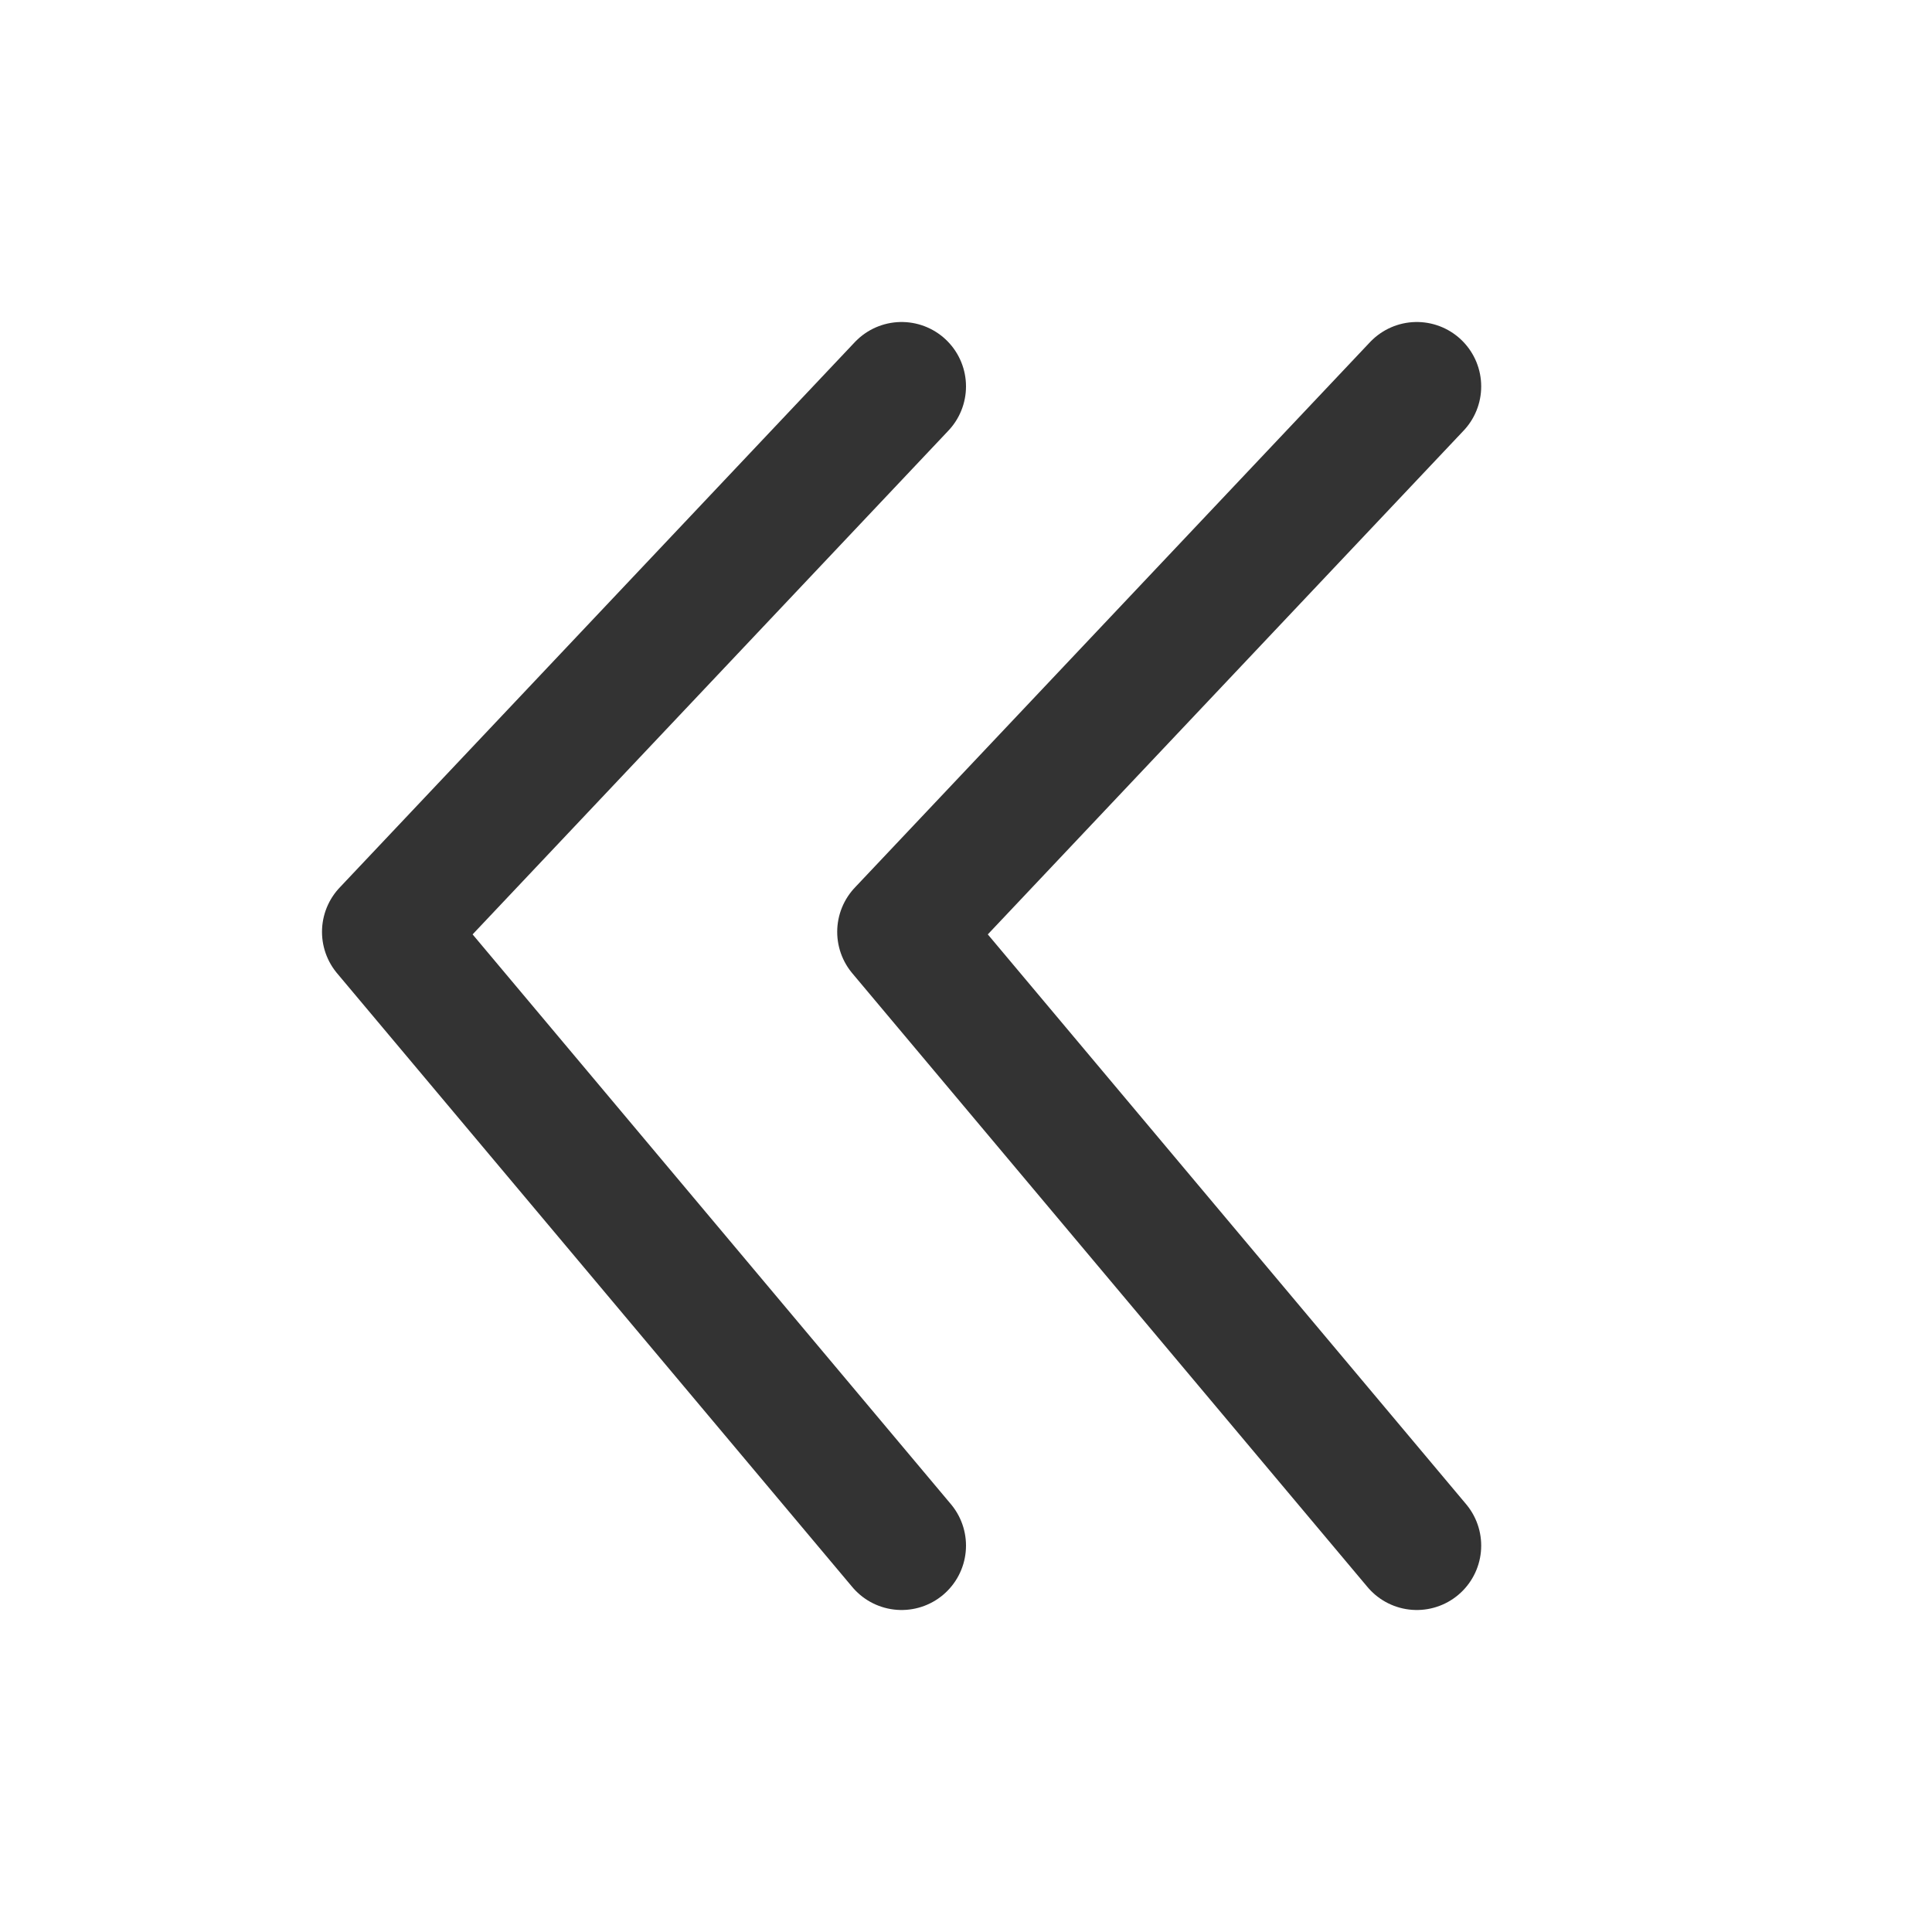
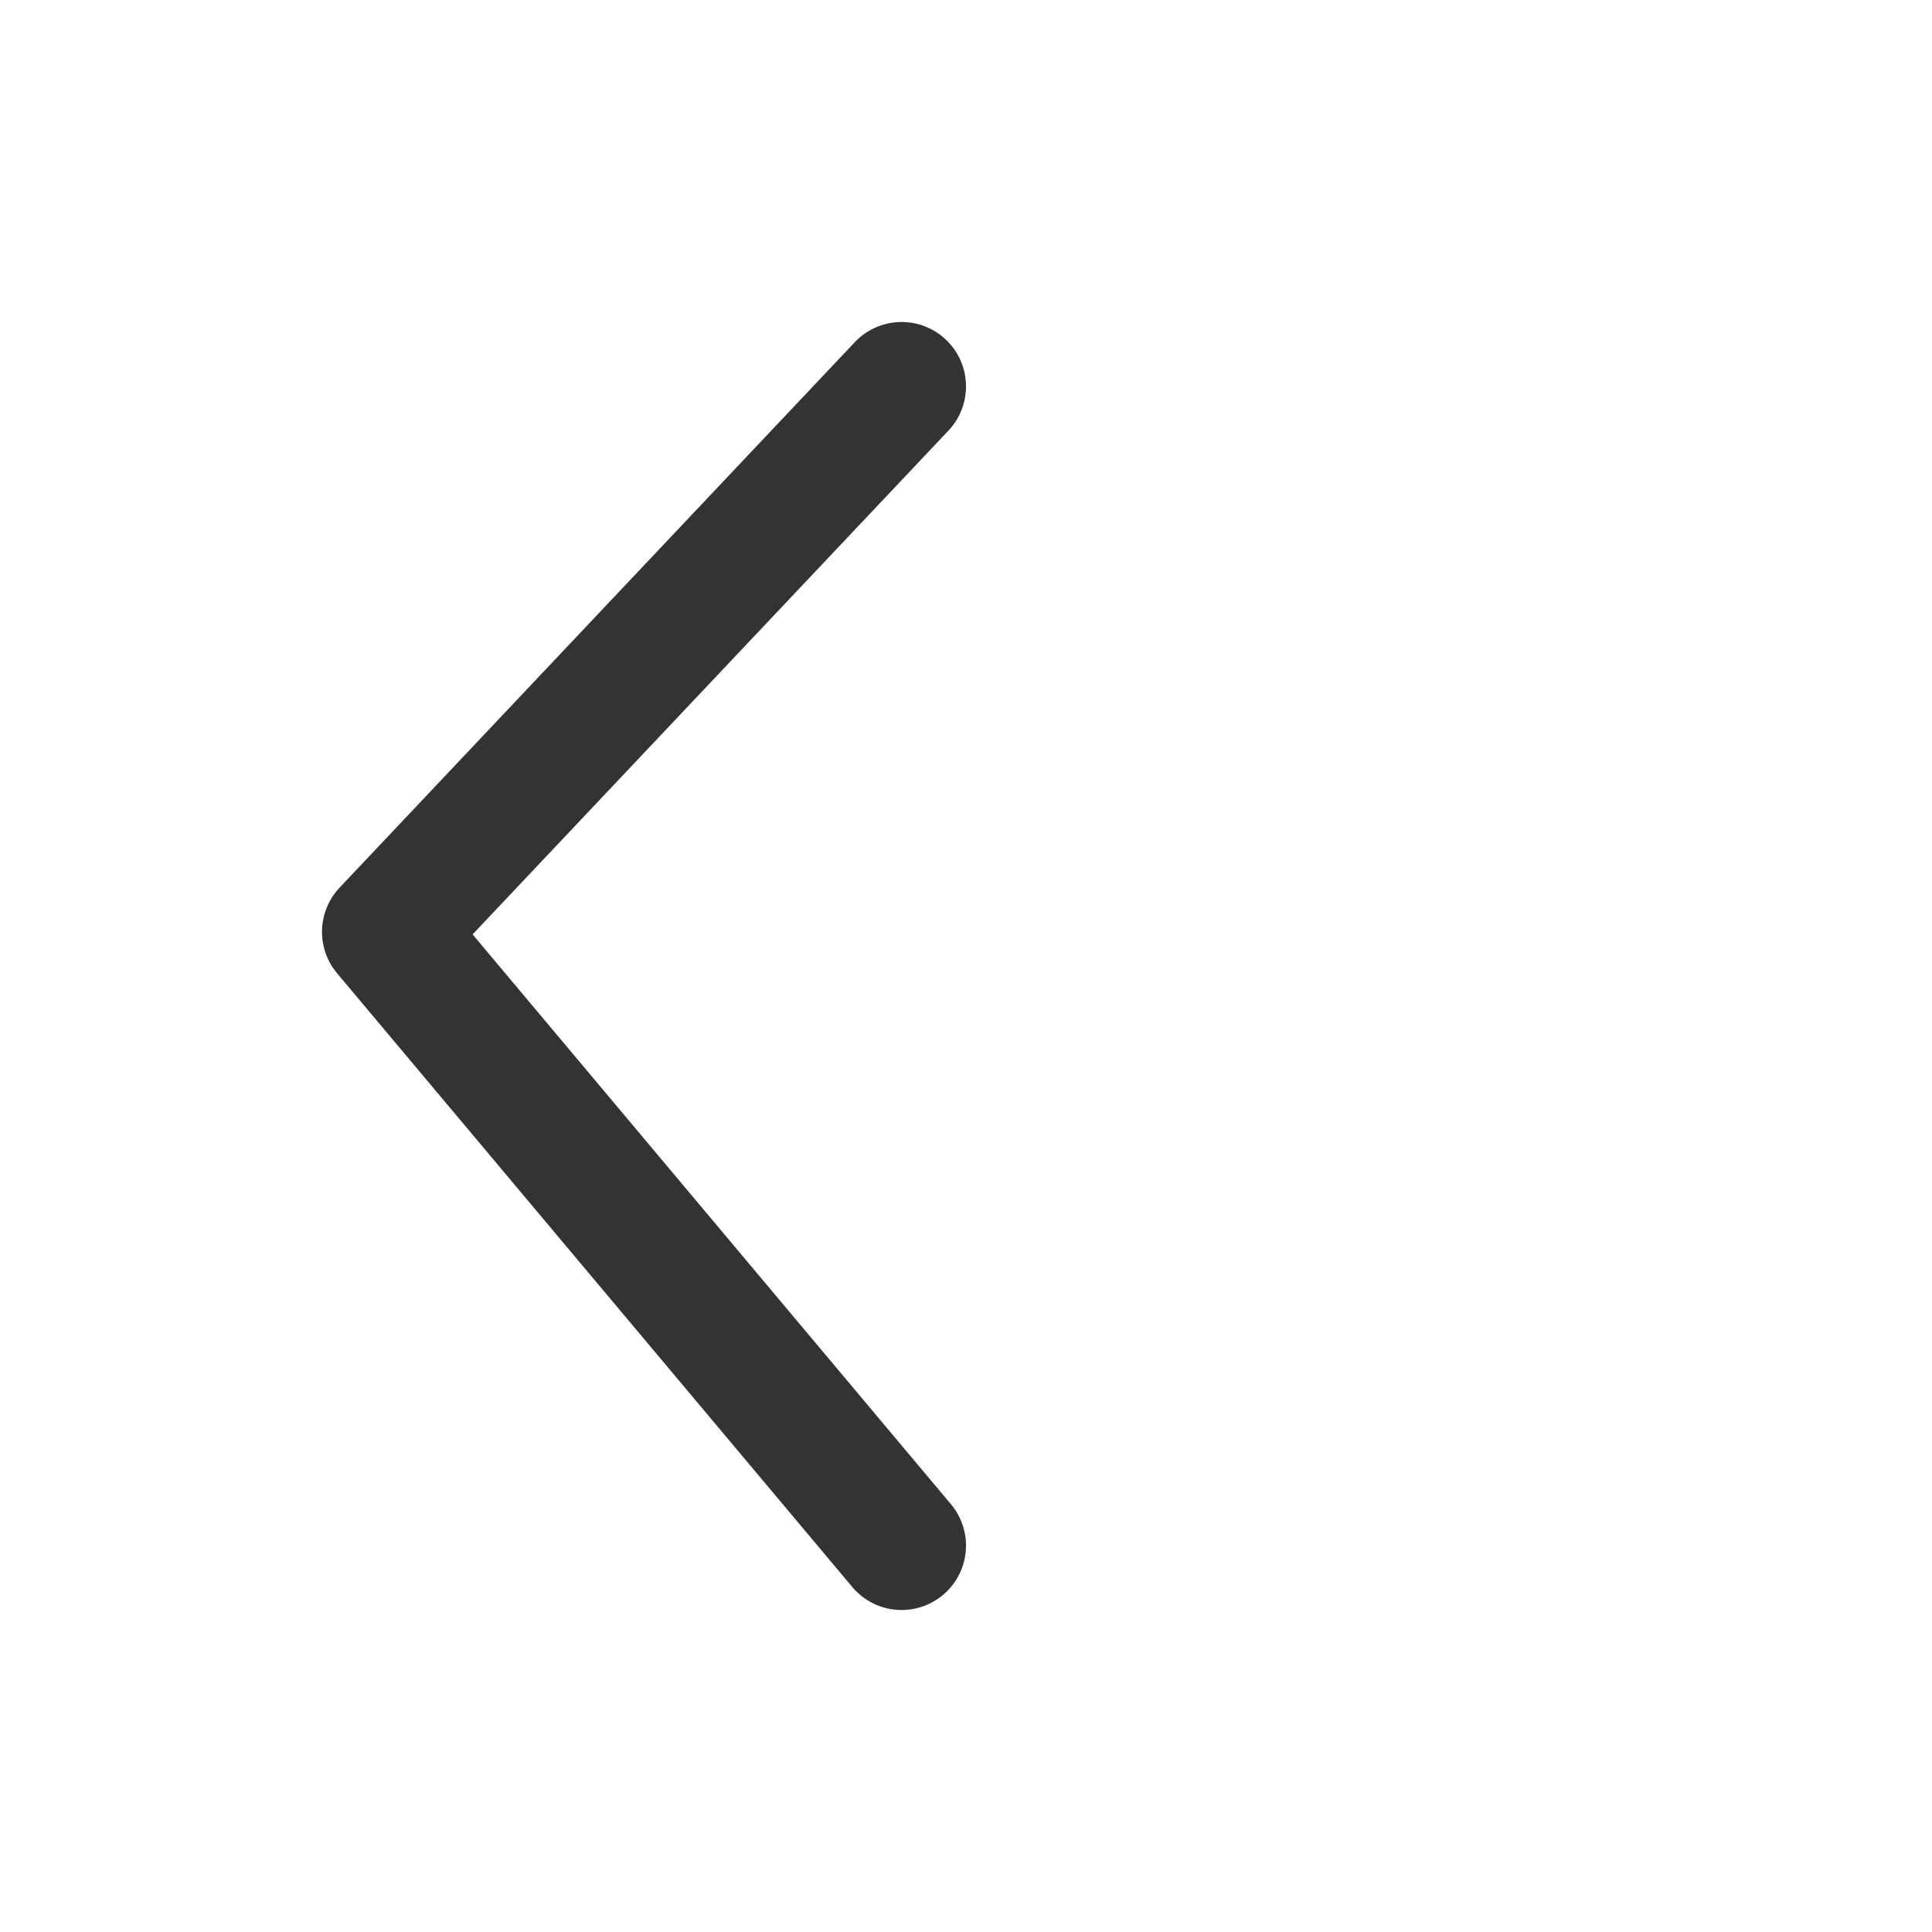
<svg xmlns="http://www.w3.org/2000/svg" width="15" height="15" viewBox="0 0 15 15" fill="none">
-   <path d="M11 3L7 7.235L11 12" stroke="#333333" stroke-linecap="round" stroke-linejoin="round" />
  <path d="M7 3L3 7.235L7 12" stroke="#333333" stroke-linecap="round" stroke-linejoin="round" />
</svg>